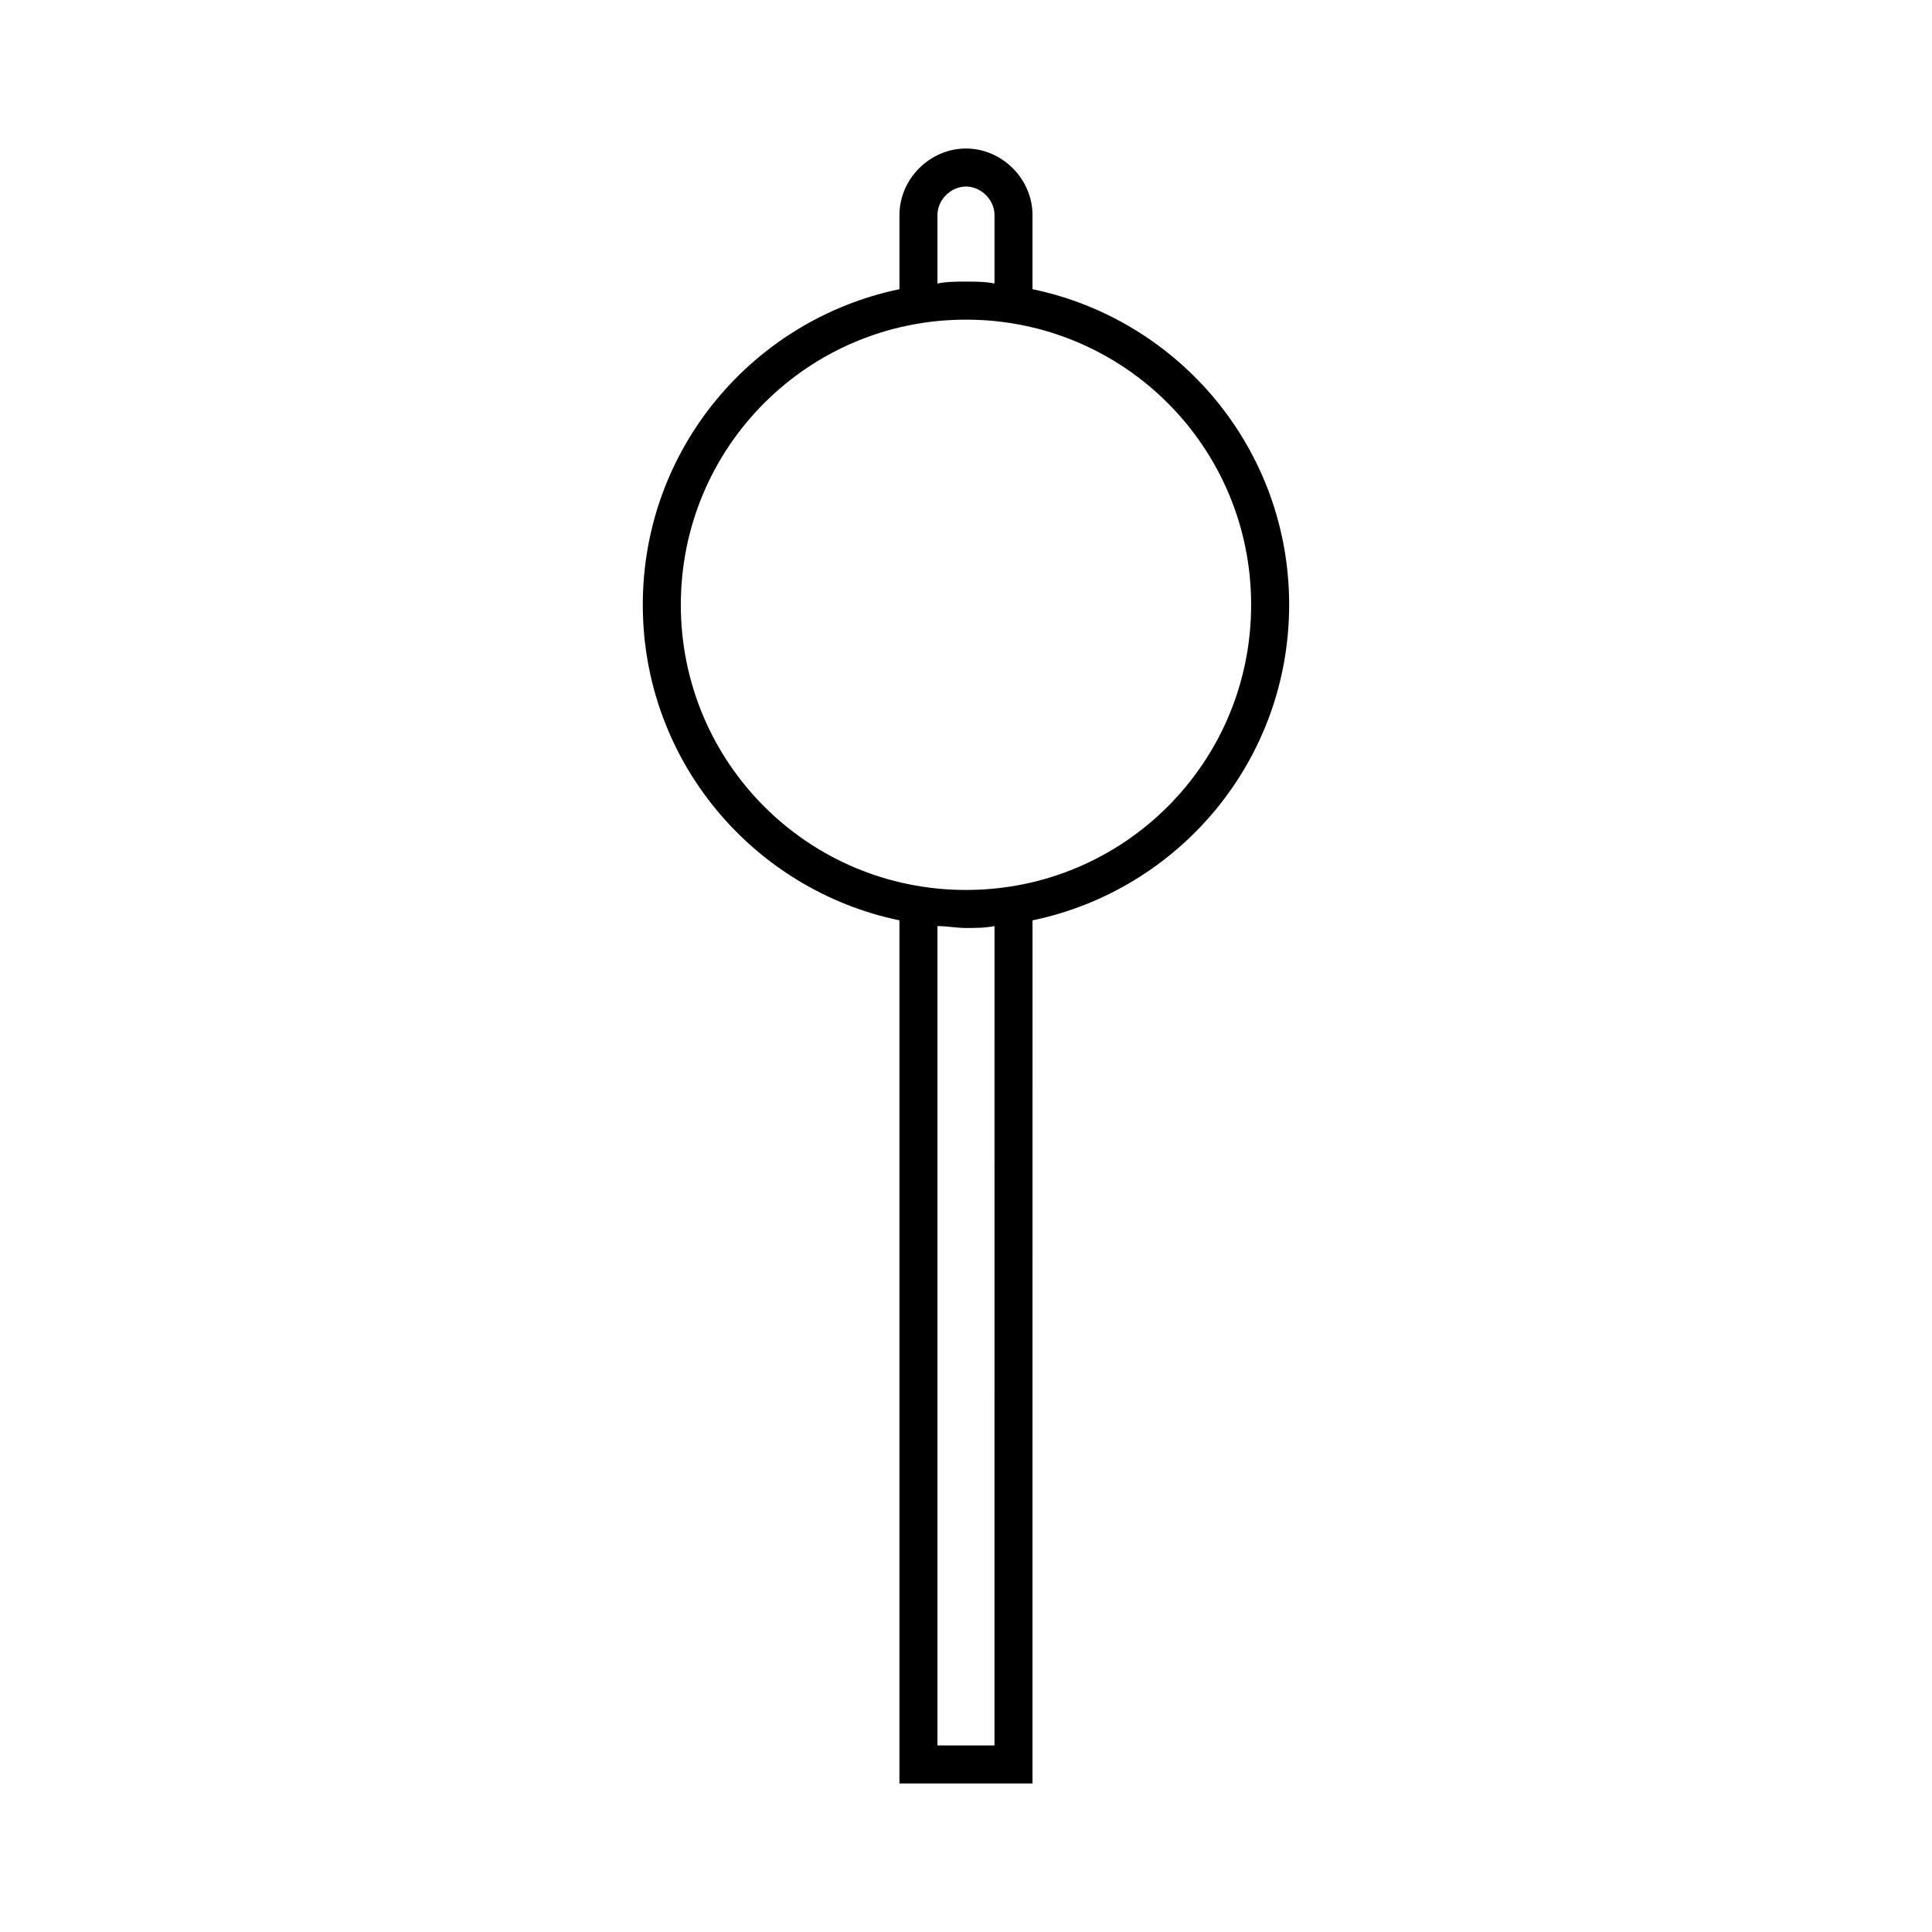
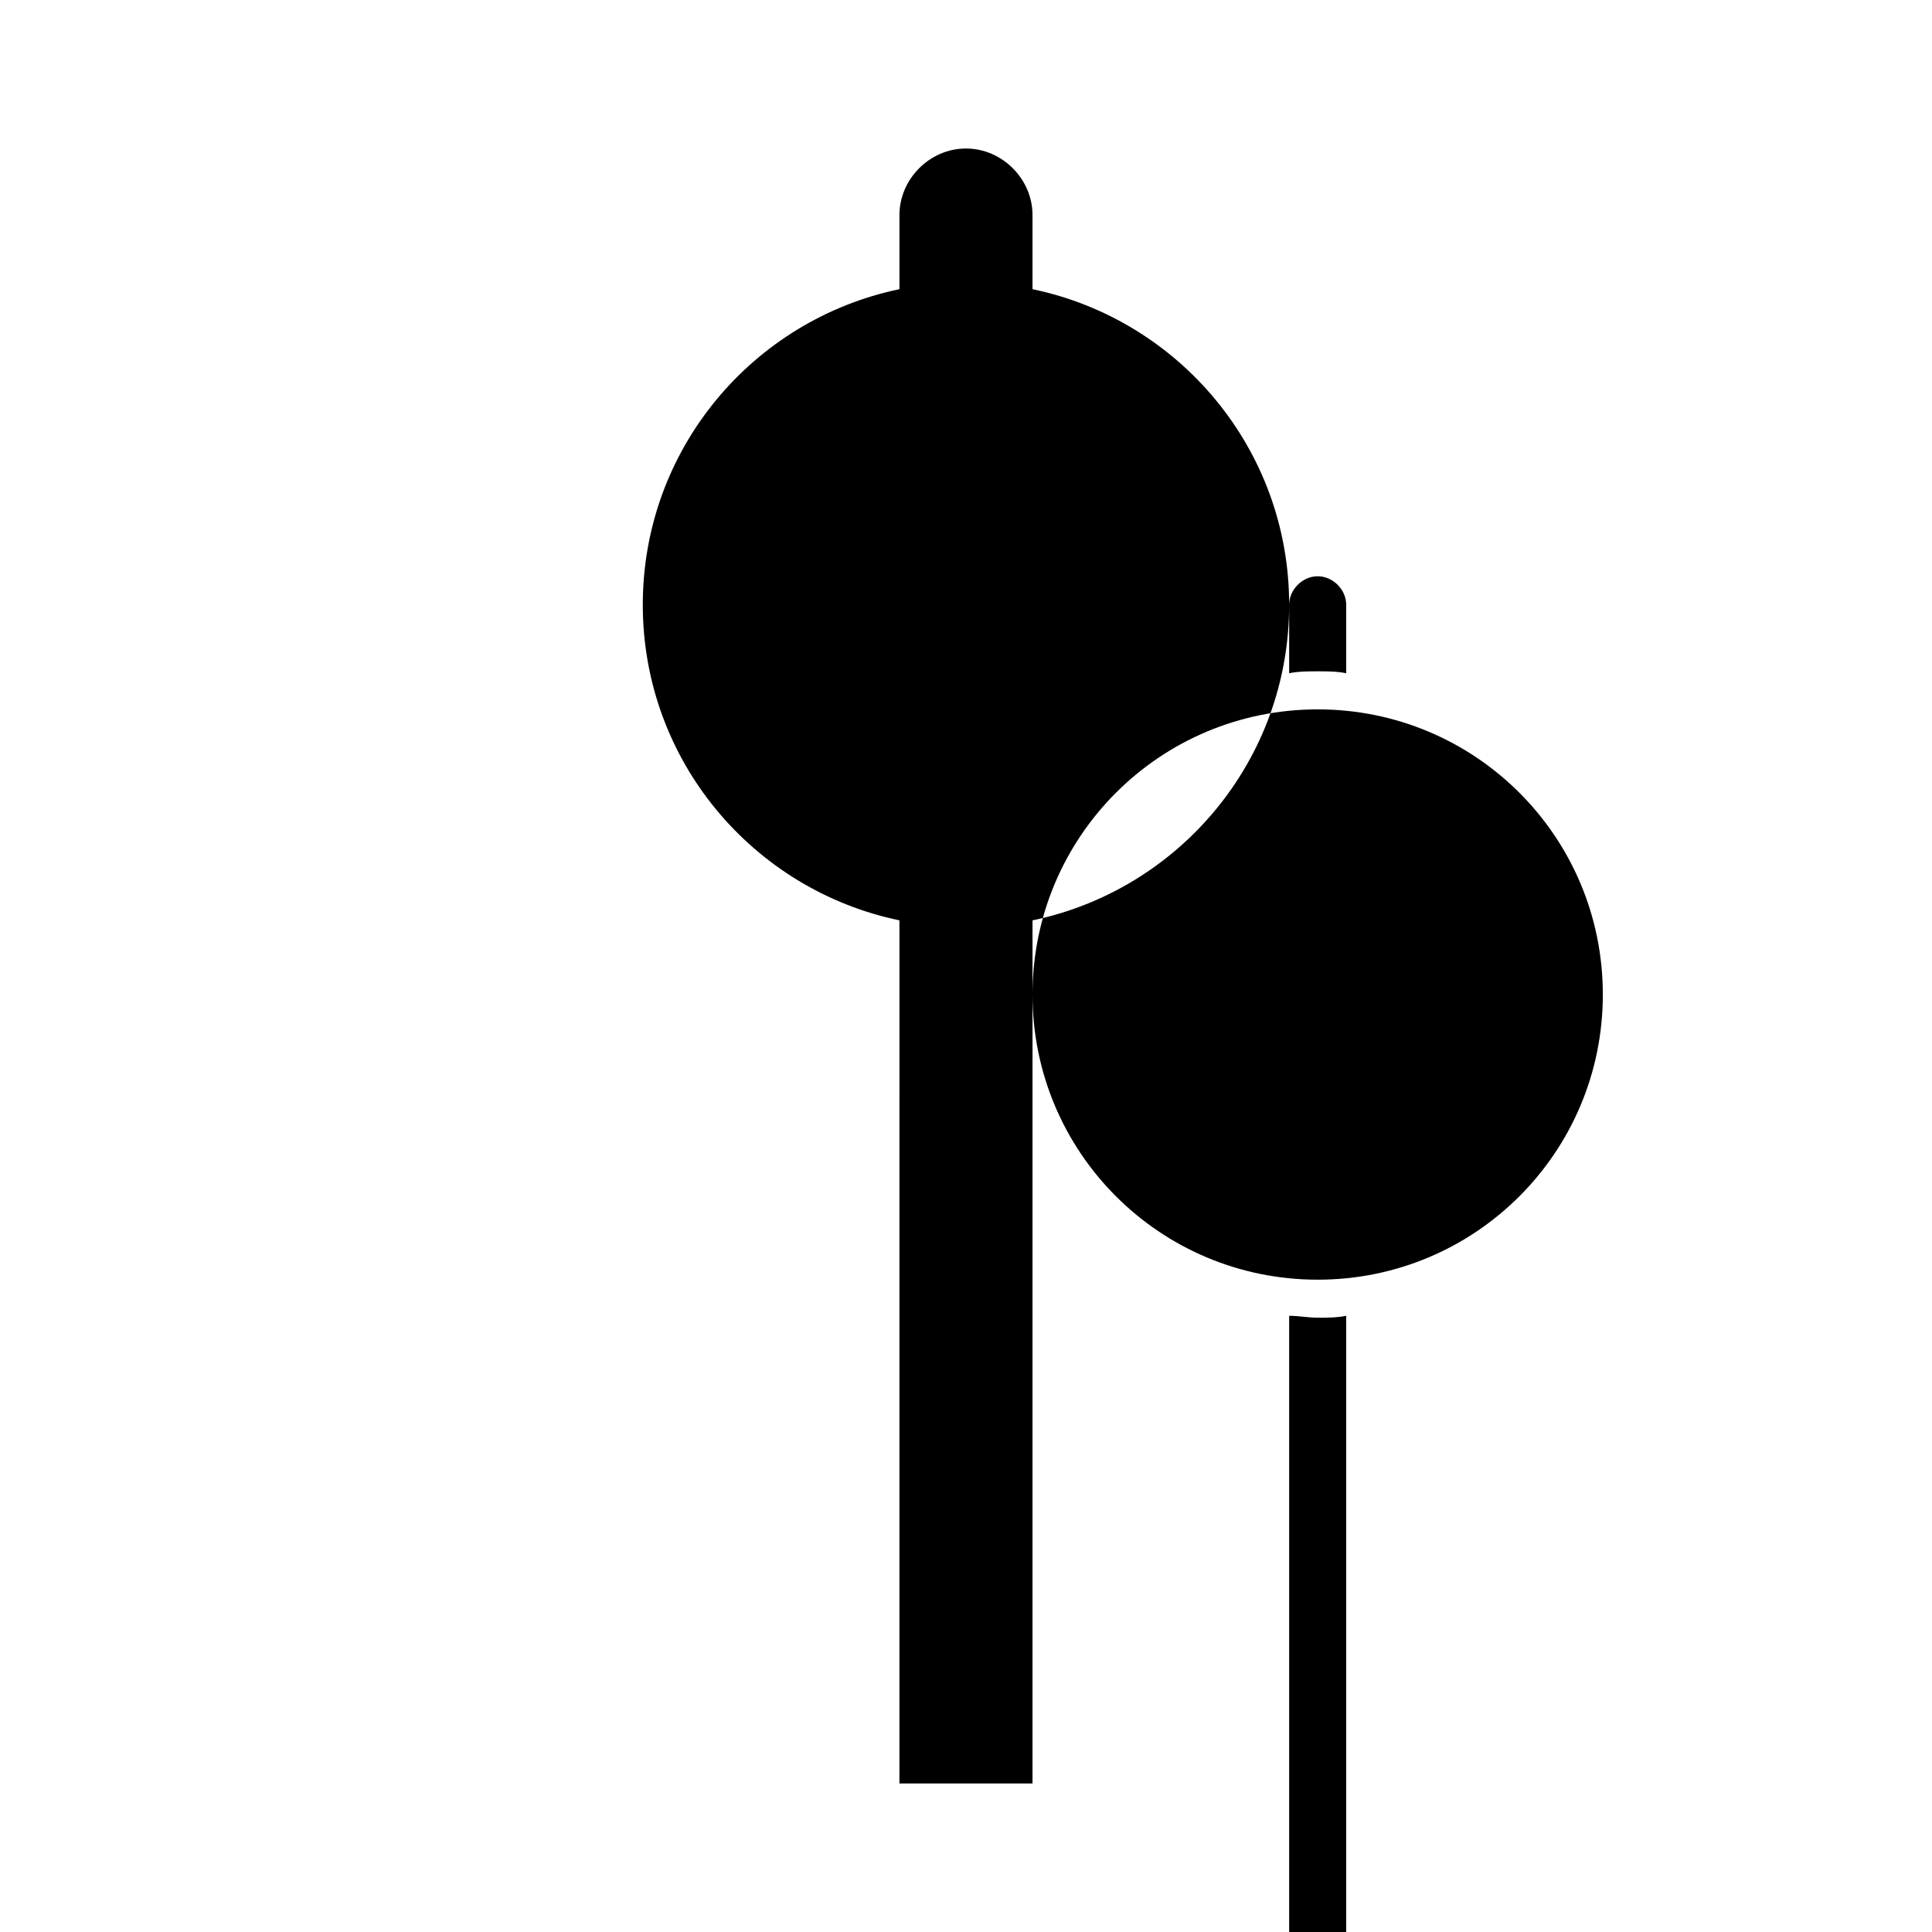
<svg xmlns="http://www.w3.org/2000/svg" fill="#000000" width="800px" height="800px" version="1.1" viewBox="144 144 512 512">
-   <path d="m485.64 304.27c0-41.312-29.223-75.57-68.016-83.633v-19.648c0.004-9.57-8.059-17.633-17.629-17.633-9.574 0-17.633 8.062-17.633 17.633v19.648c-38.797 8.062-68.016 42.32-68.016 83.633s29.223 75.57 68.016 83.633l-0.004 228.73h35.266l0.004-228.73c38.793-8.059 68.012-42.32 68.012-83.633zm-93.203-103.28c0-4.027 3.527-7.555 7.559-7.555s7.559 3.527 7.559 7.559v18.137c-2.523-0.504-5.043-0.504-7.559-0.504-2.519 0-5.039 0-7.559 0.504zm15.113 405.57h-15.113v-217.14c2.519 0 5.039 0.504 7.559 0.504s5.039 0 7.559-0.504zm-7.555-226.71c-41.816 0-75.57-33.754-75.57-75.57s33.754-75.57 75.57-75.57 75.57 33.754 75.57 75.57c0 41.812-33.754 75.57-75.57 75.57z" />
+   <path d="m485.64 304.27c0-41.312-29.223-75.57-68.016-83.633v-19.648c0.004-9.57-8.059-17.633-17.629-17.633-9.574 0-17.633 8.062-17.633 17.633v19.648c-38.797 8.062-68.016 42.32-68.016 83.633s29.223 75.57 68.016 83.633l-0.004 228.73h35.266l0.004-228.73c38.793-8.059 68.012-42.32 68.012-83.633zc0-4.027 3.527-7.555 7.559-7.555s7.559 3.527 7.559 7.559v18.137c-2.523-0.504-5.043-0.504-7.559-0.504-2.519 0-5.039 0-7.559 0.504zm15.113 405.57h-15.113v-217.14c2.519 0 5.039 0.504 7.559 0.504s5.039 0 7.559-0.504zm-7.555-226.71c-41.816 0-75.57-33.754-75.57-75.57s33.754-75.57 75.57-75.57 75.57 33.754 75.57 75.57c0 41.812-33.754 75.57-75.57 75.57z" />
</svg>